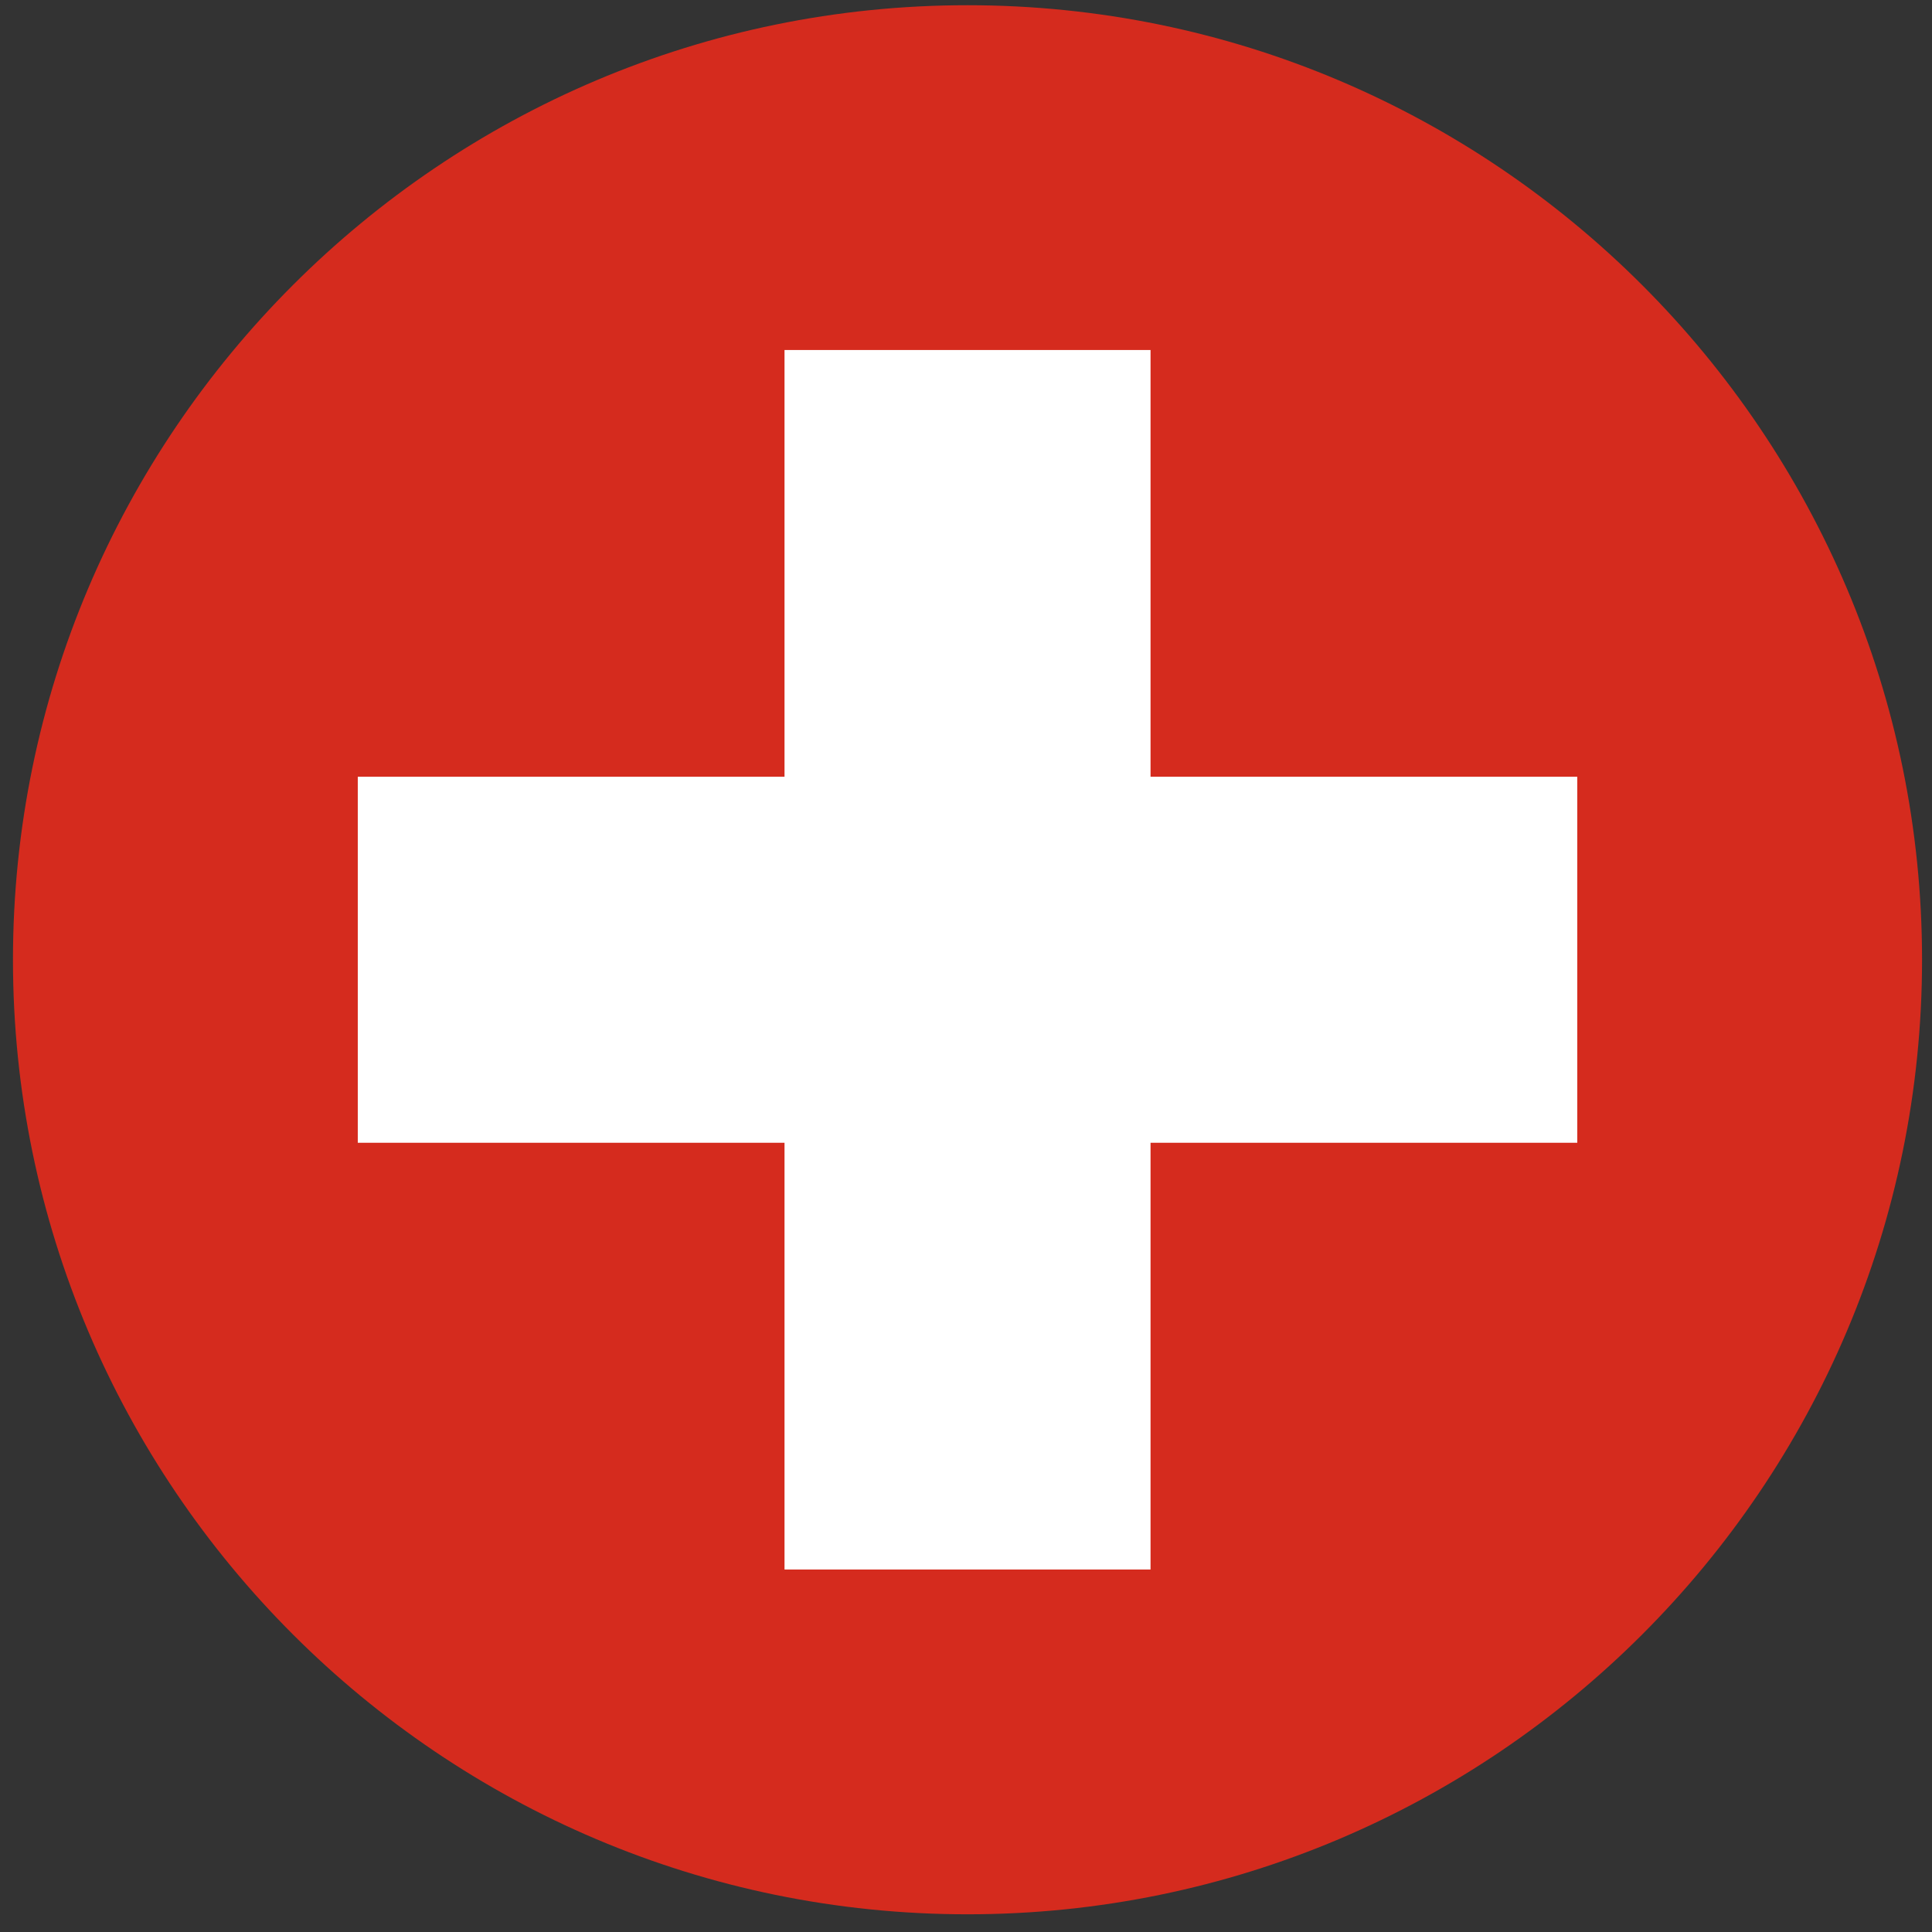
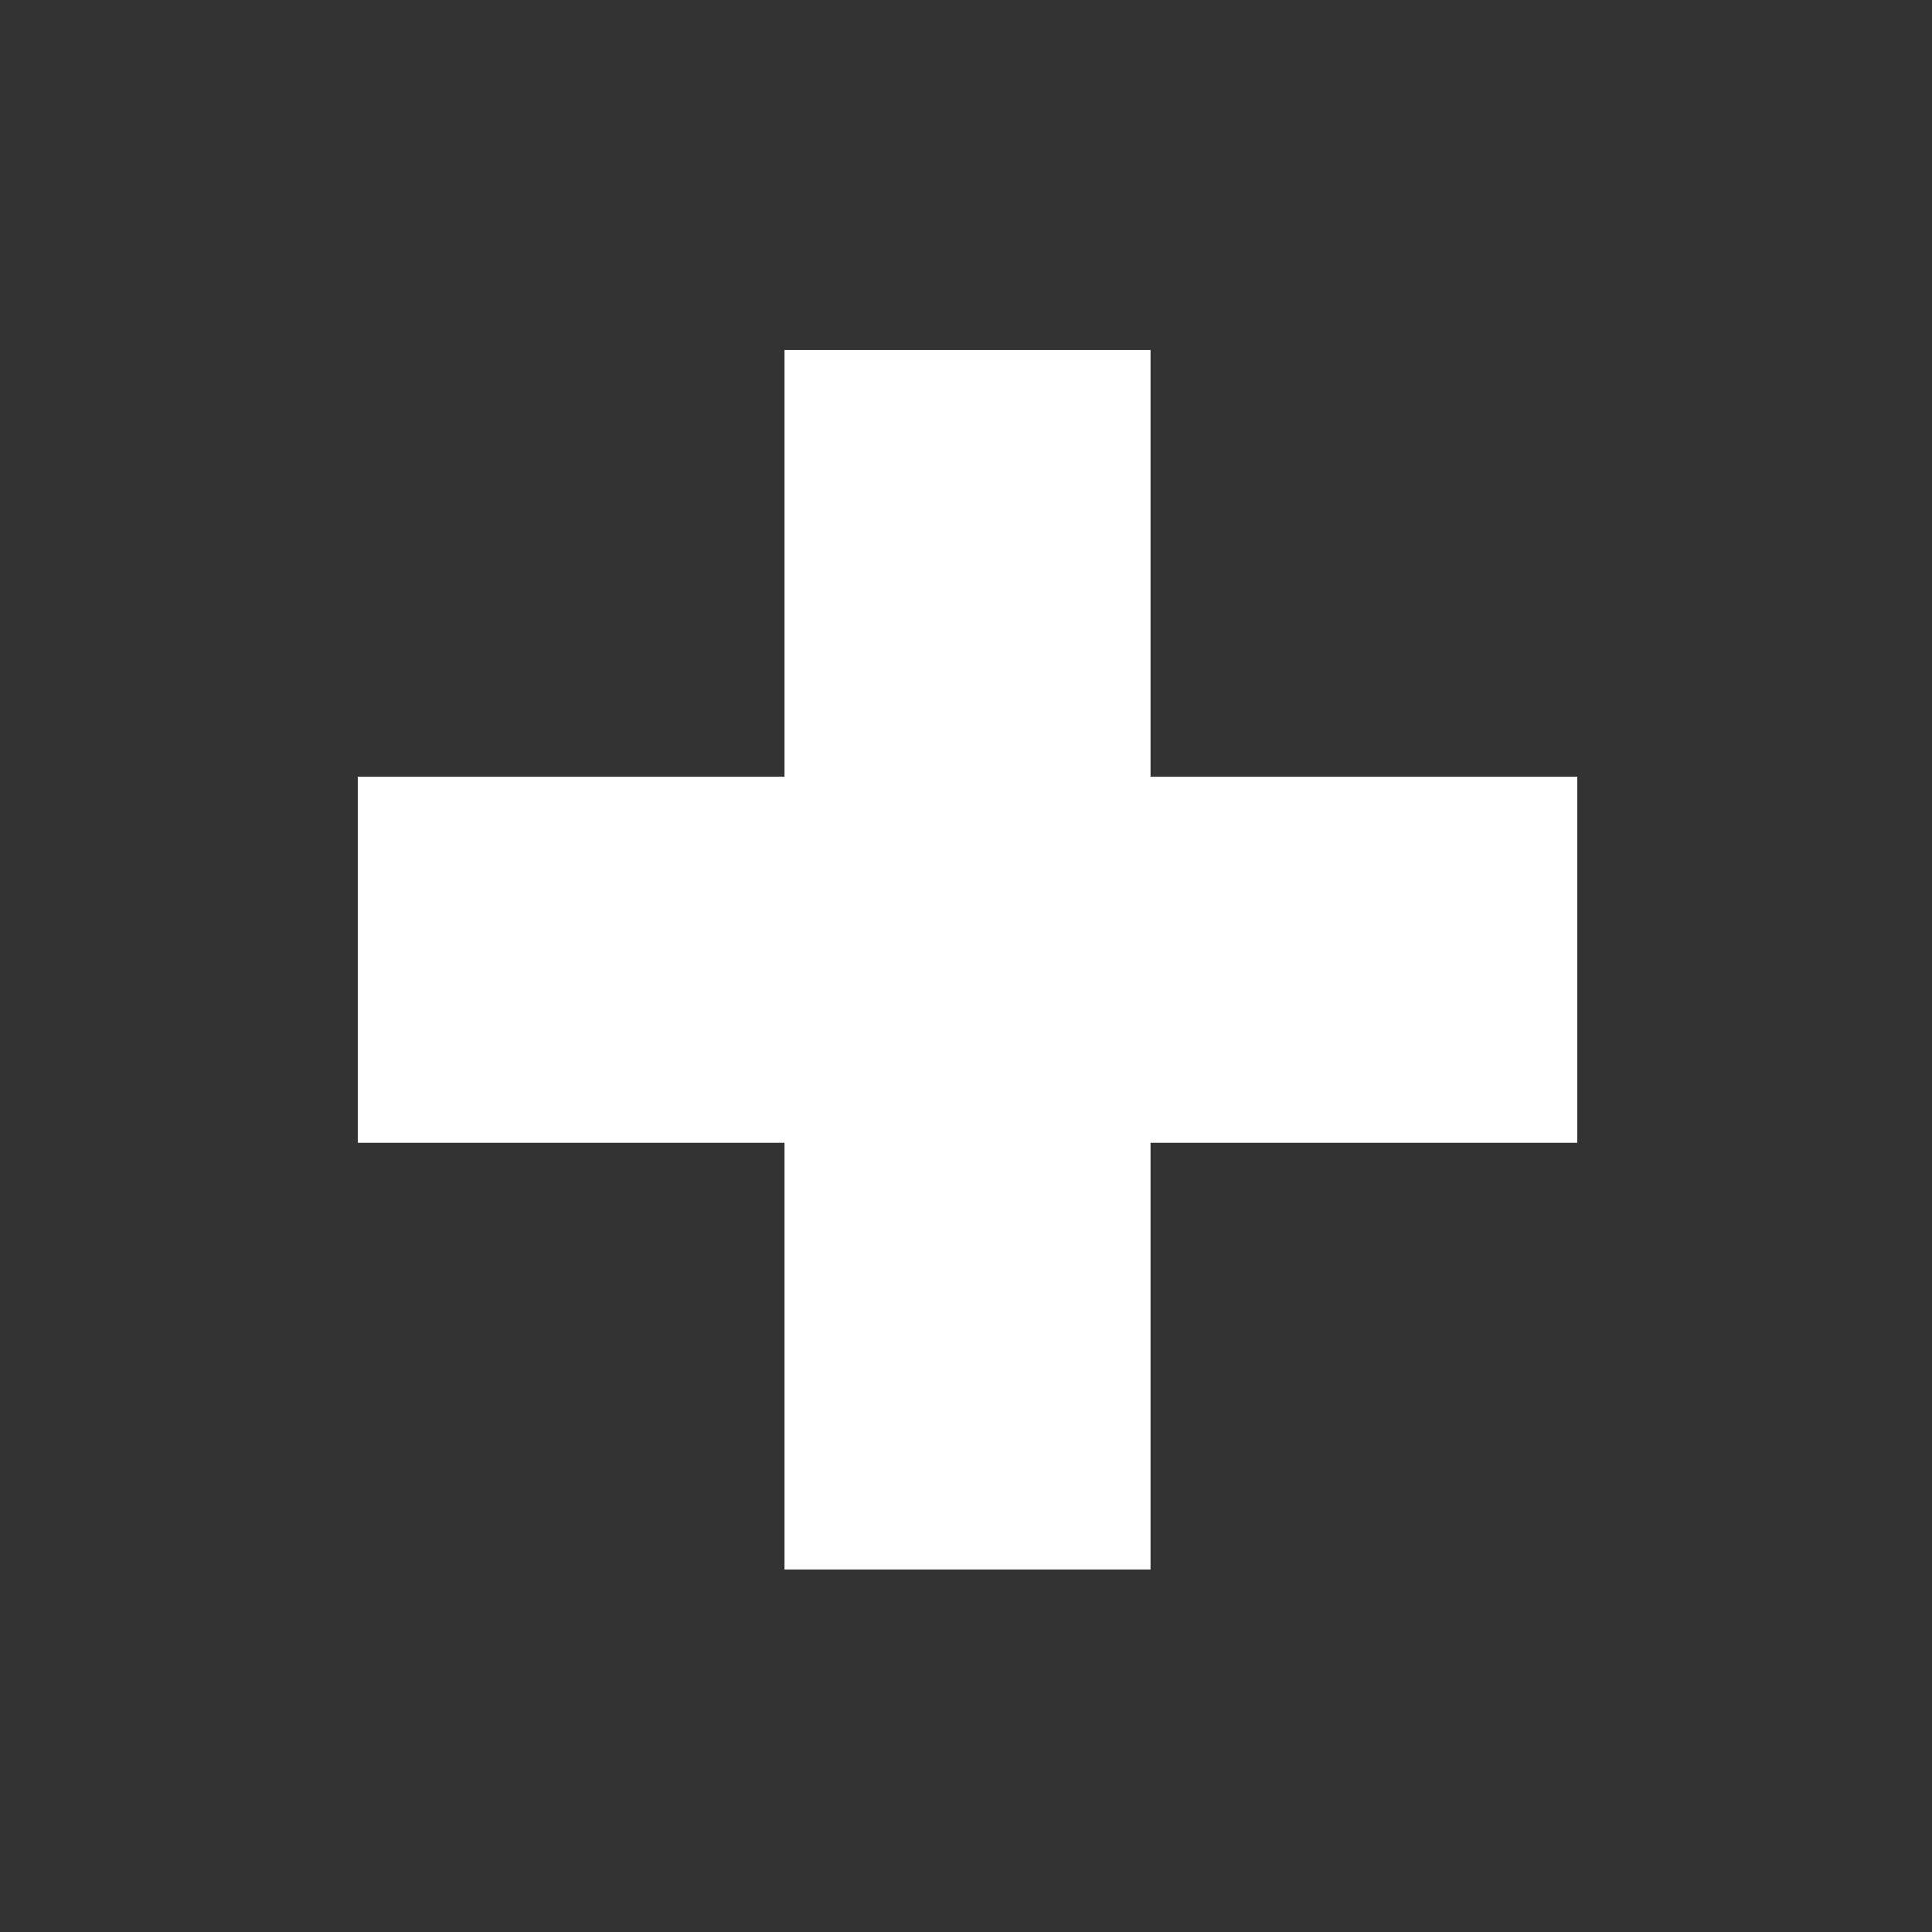
<svg xmlns="http://www.w3.org/2000/svg" width="91" height="91" viewBox="0 0 91 91" fill="none">
  <rect x="0" y="0" width="91" height="91" fill="#333333" stroke="none" />
  <g clip-path="url(#clip0_1189_8540)">
-     <path d="M45.571 90.166C20.781 90.166 0.611 69.996 0.611 45.206C0.611 20.416 20.781 0.246 45.571 0.246C70.361 0.246 90.531 20.406 90.531 45.206C90.531 70.006 70.371 90.166 45.571 90.166Z" fill="#D52B1E" />
    <path d="M74.292 53.826V36.586H54.192V16.486H36.952V36.586H16.852V53.826H36.952V73.926H54.192V53.826H74.292Z" fill="white" />
  </g>
  <defs>
    <clipPath id="clip0_1189_8540">
      <rect width="89.92" height="89.92" fill="white" transform="translate(0.611 0.246)" />
    </clipPath>
  </defs>
</svg>